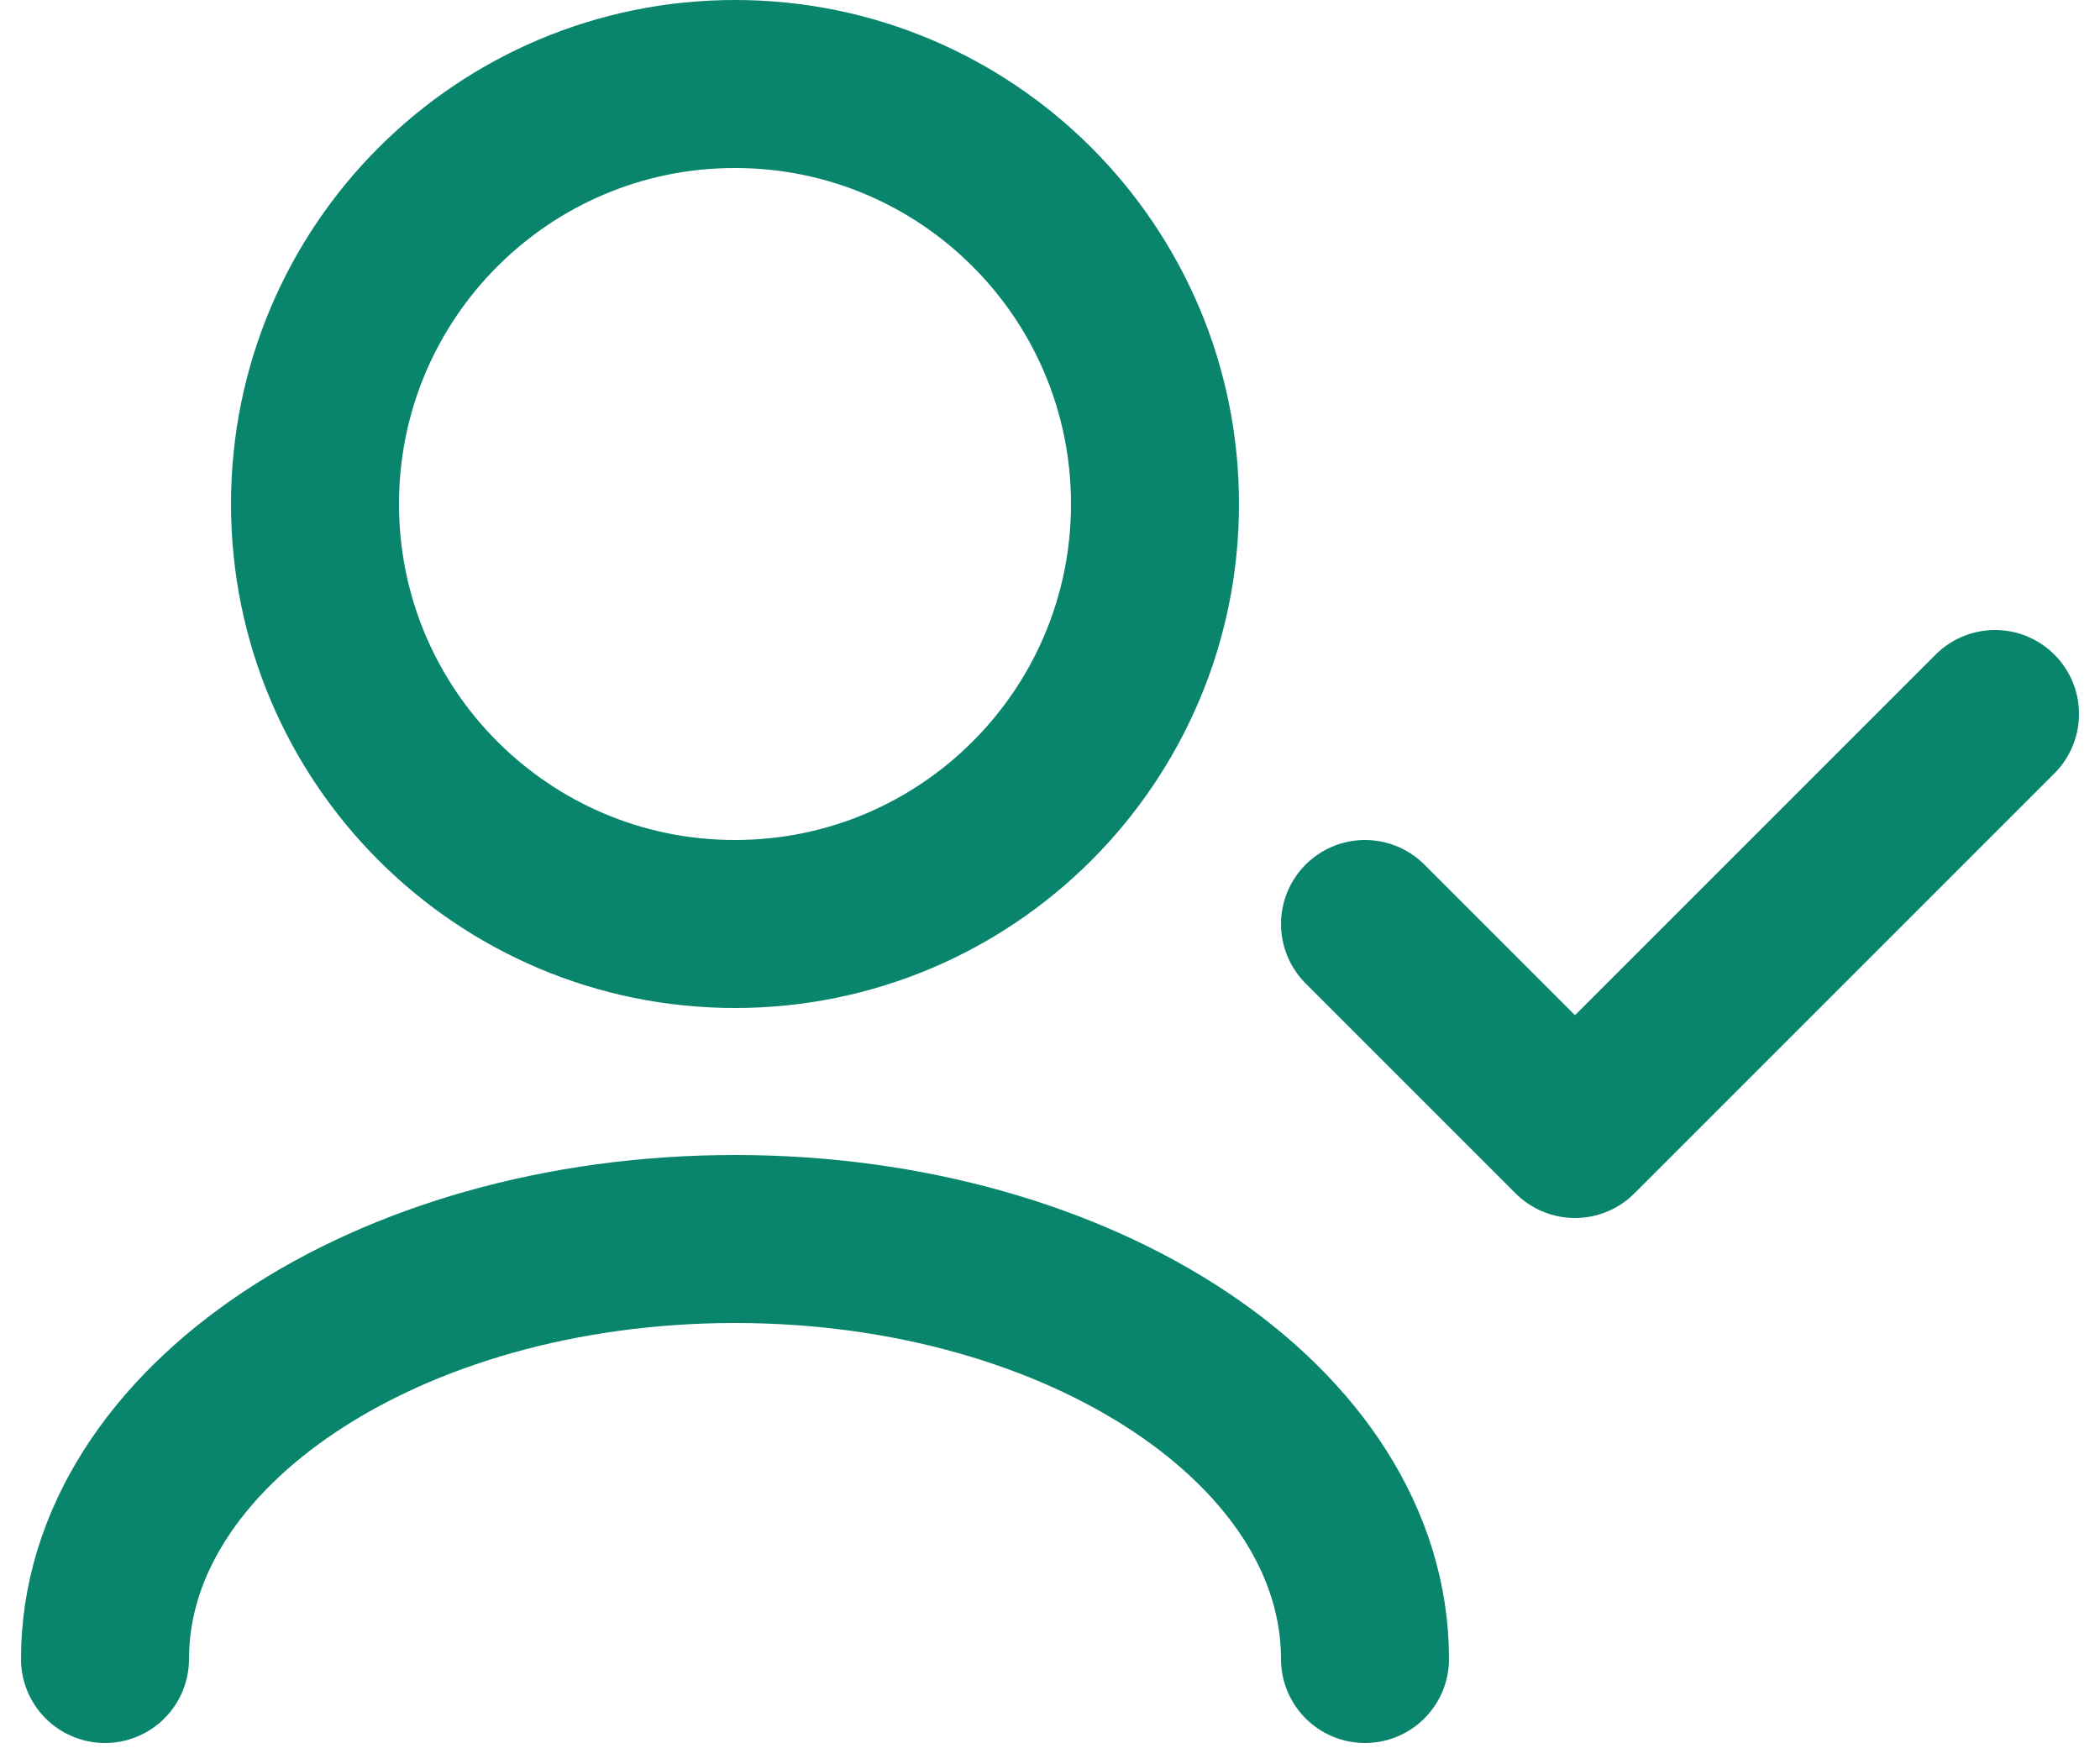
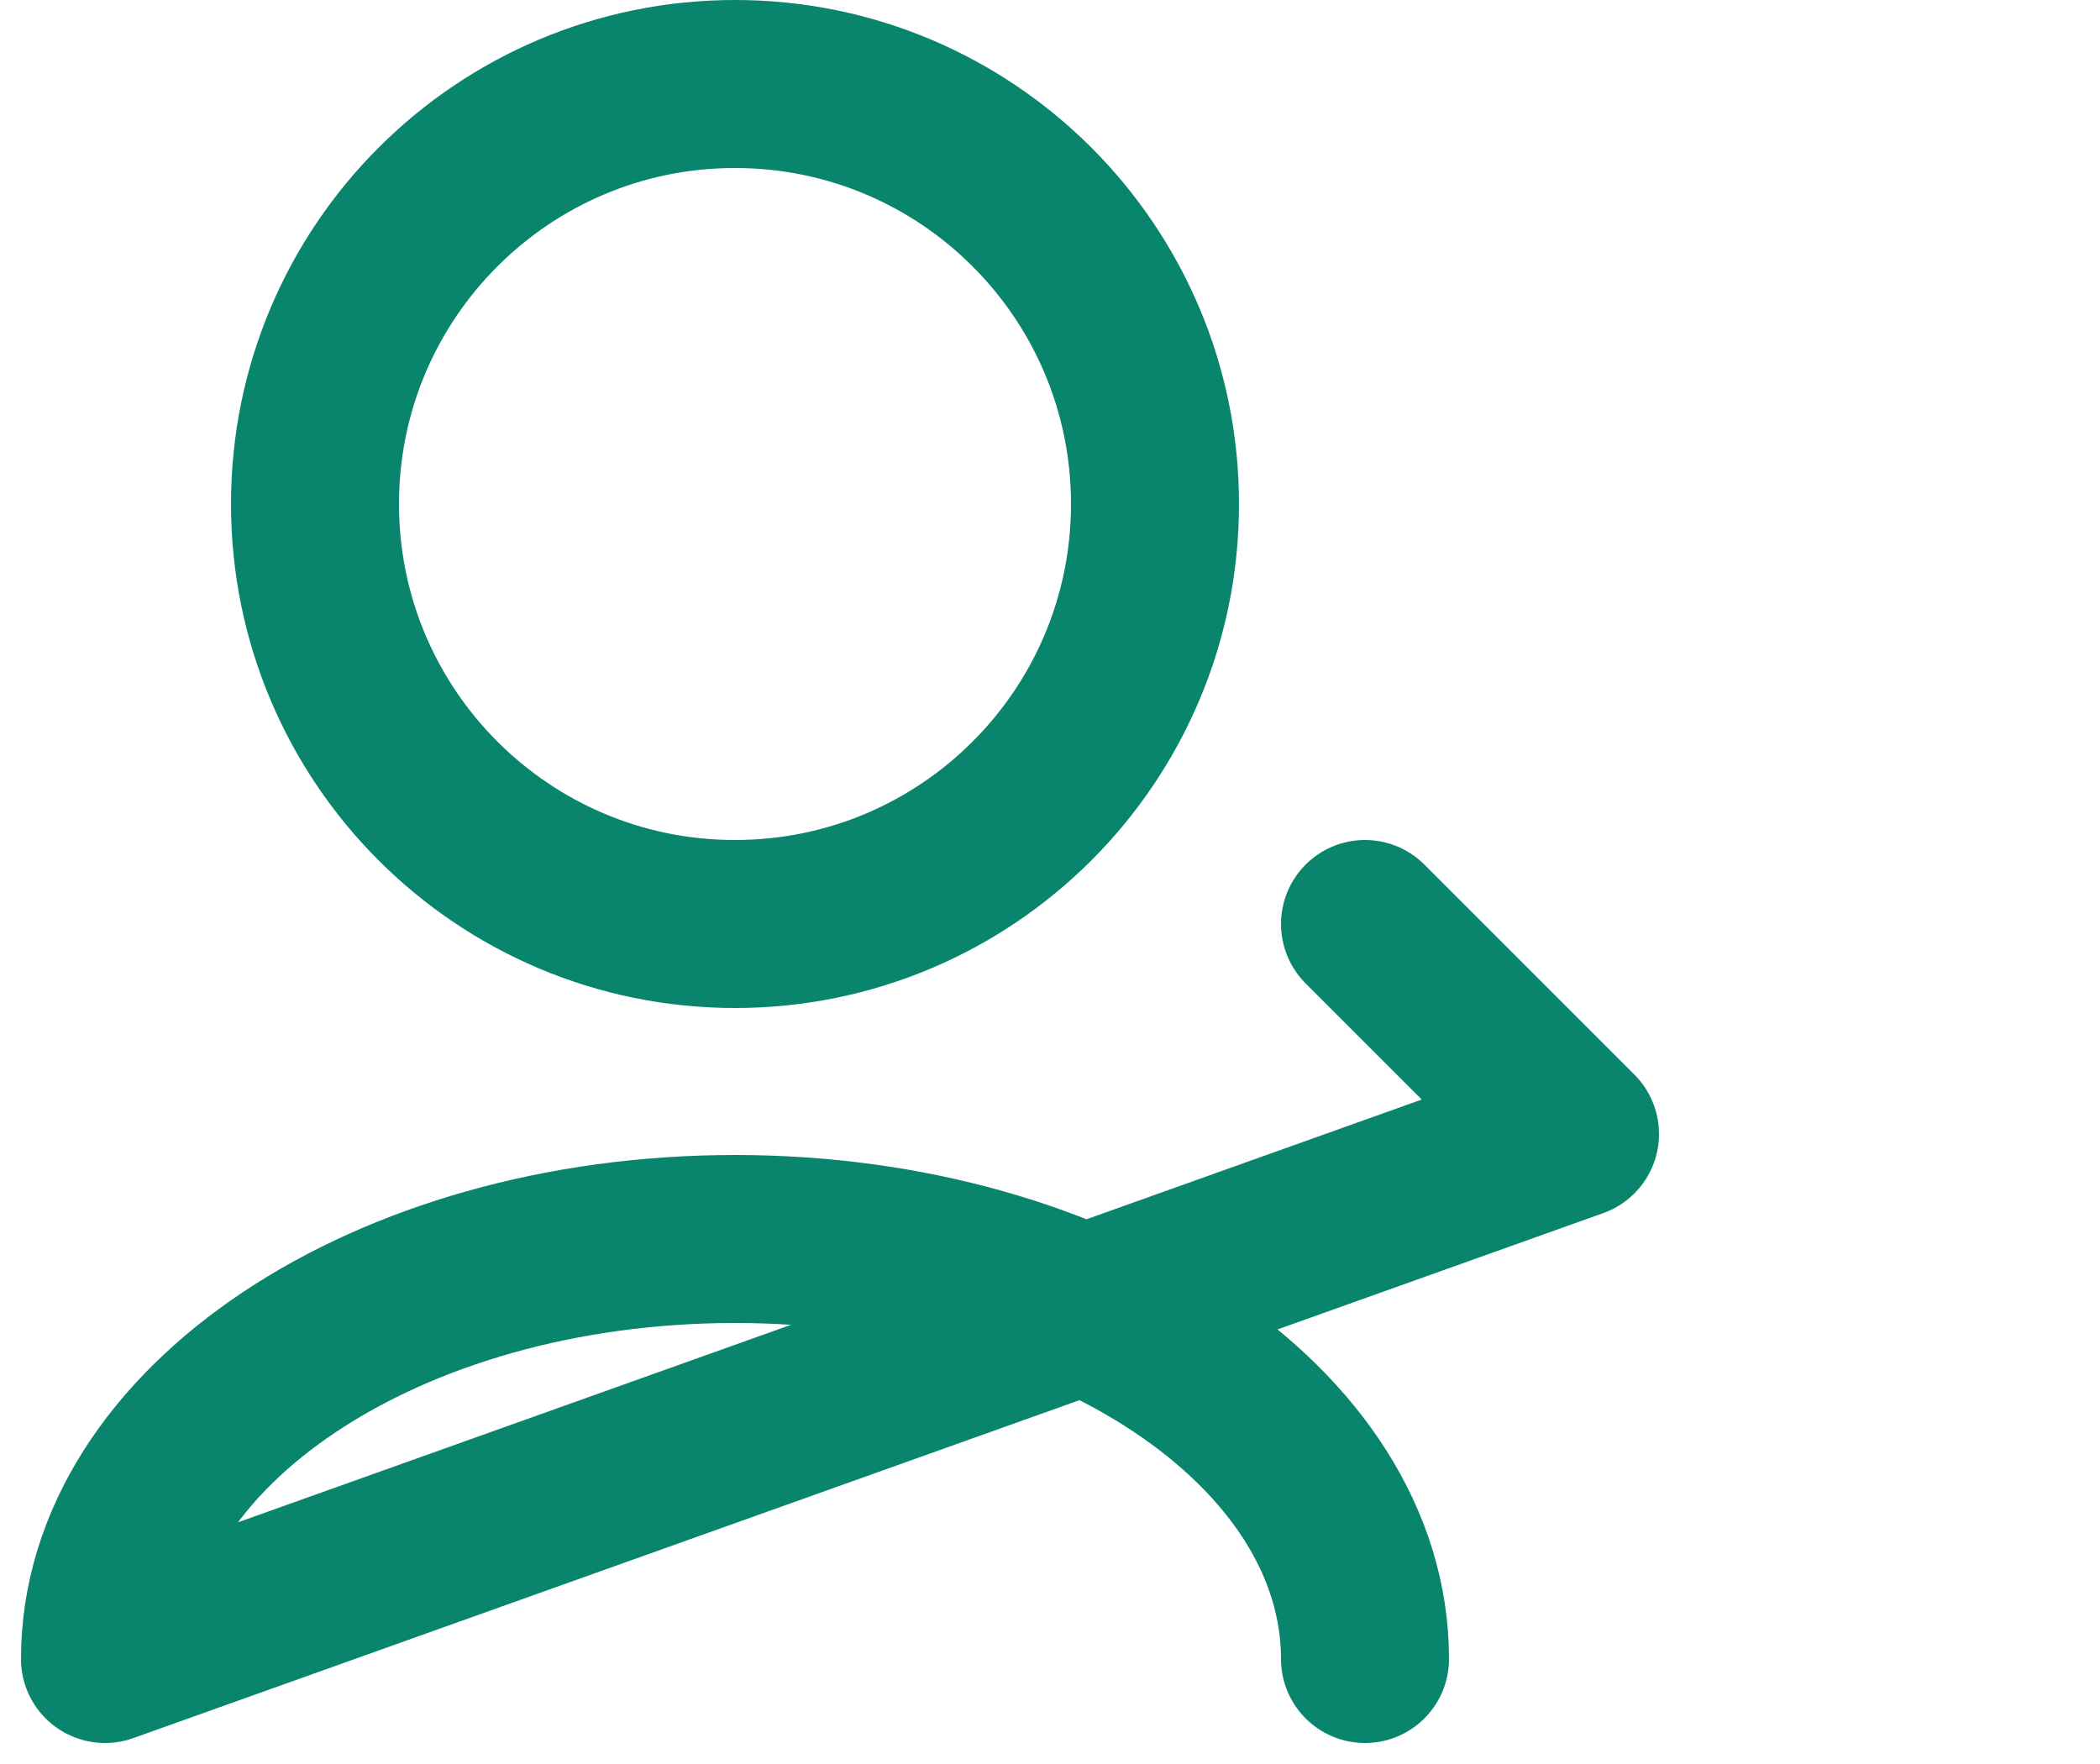
<svg xmlns="http://www.w3.org/2000/svg" width="50" height="42" viewBox="0 0 50 42" fill="none">
-   <path id="Vector" d="M32.5 39.5C32.5 33.977 25.784 29.5 17.5 29.5C9.216 29.5 2.5 33.977 2.5 39.5M47.5 17L37.5 27L32.5 22M17.5 22C11.977 22 7.5 17.523 7.5 12C7.5 6.477 11.977 2 17.5 2C23.023 2 27.5 6.477 27.5 12C27.5 17.523 23.023 22 17.5 22Z" stroke="#08856C" stroke-width="4" stroke-linecap="round" stroke-linejoin="round" />
+   <path id="Vector" d="M32.5 39.5C32.5 33.977 25.784 29.5 17.5 29.5C9.216 29.5 2.5 33.977 2.5 39.5L37.5 27L32.5 22M17.5 22C11.977 22 7.5 17.523 7.5 12C7.5 6.477 11.977 2 17.5 2C23.023 2 27.5 6.477 27.5 12C27.5 17.523 23.023 22 17.5 22Z" stroke="#08856C" stroke-width="4" stroke-linecap="round" stroke-linejoin="round" />
</svg>